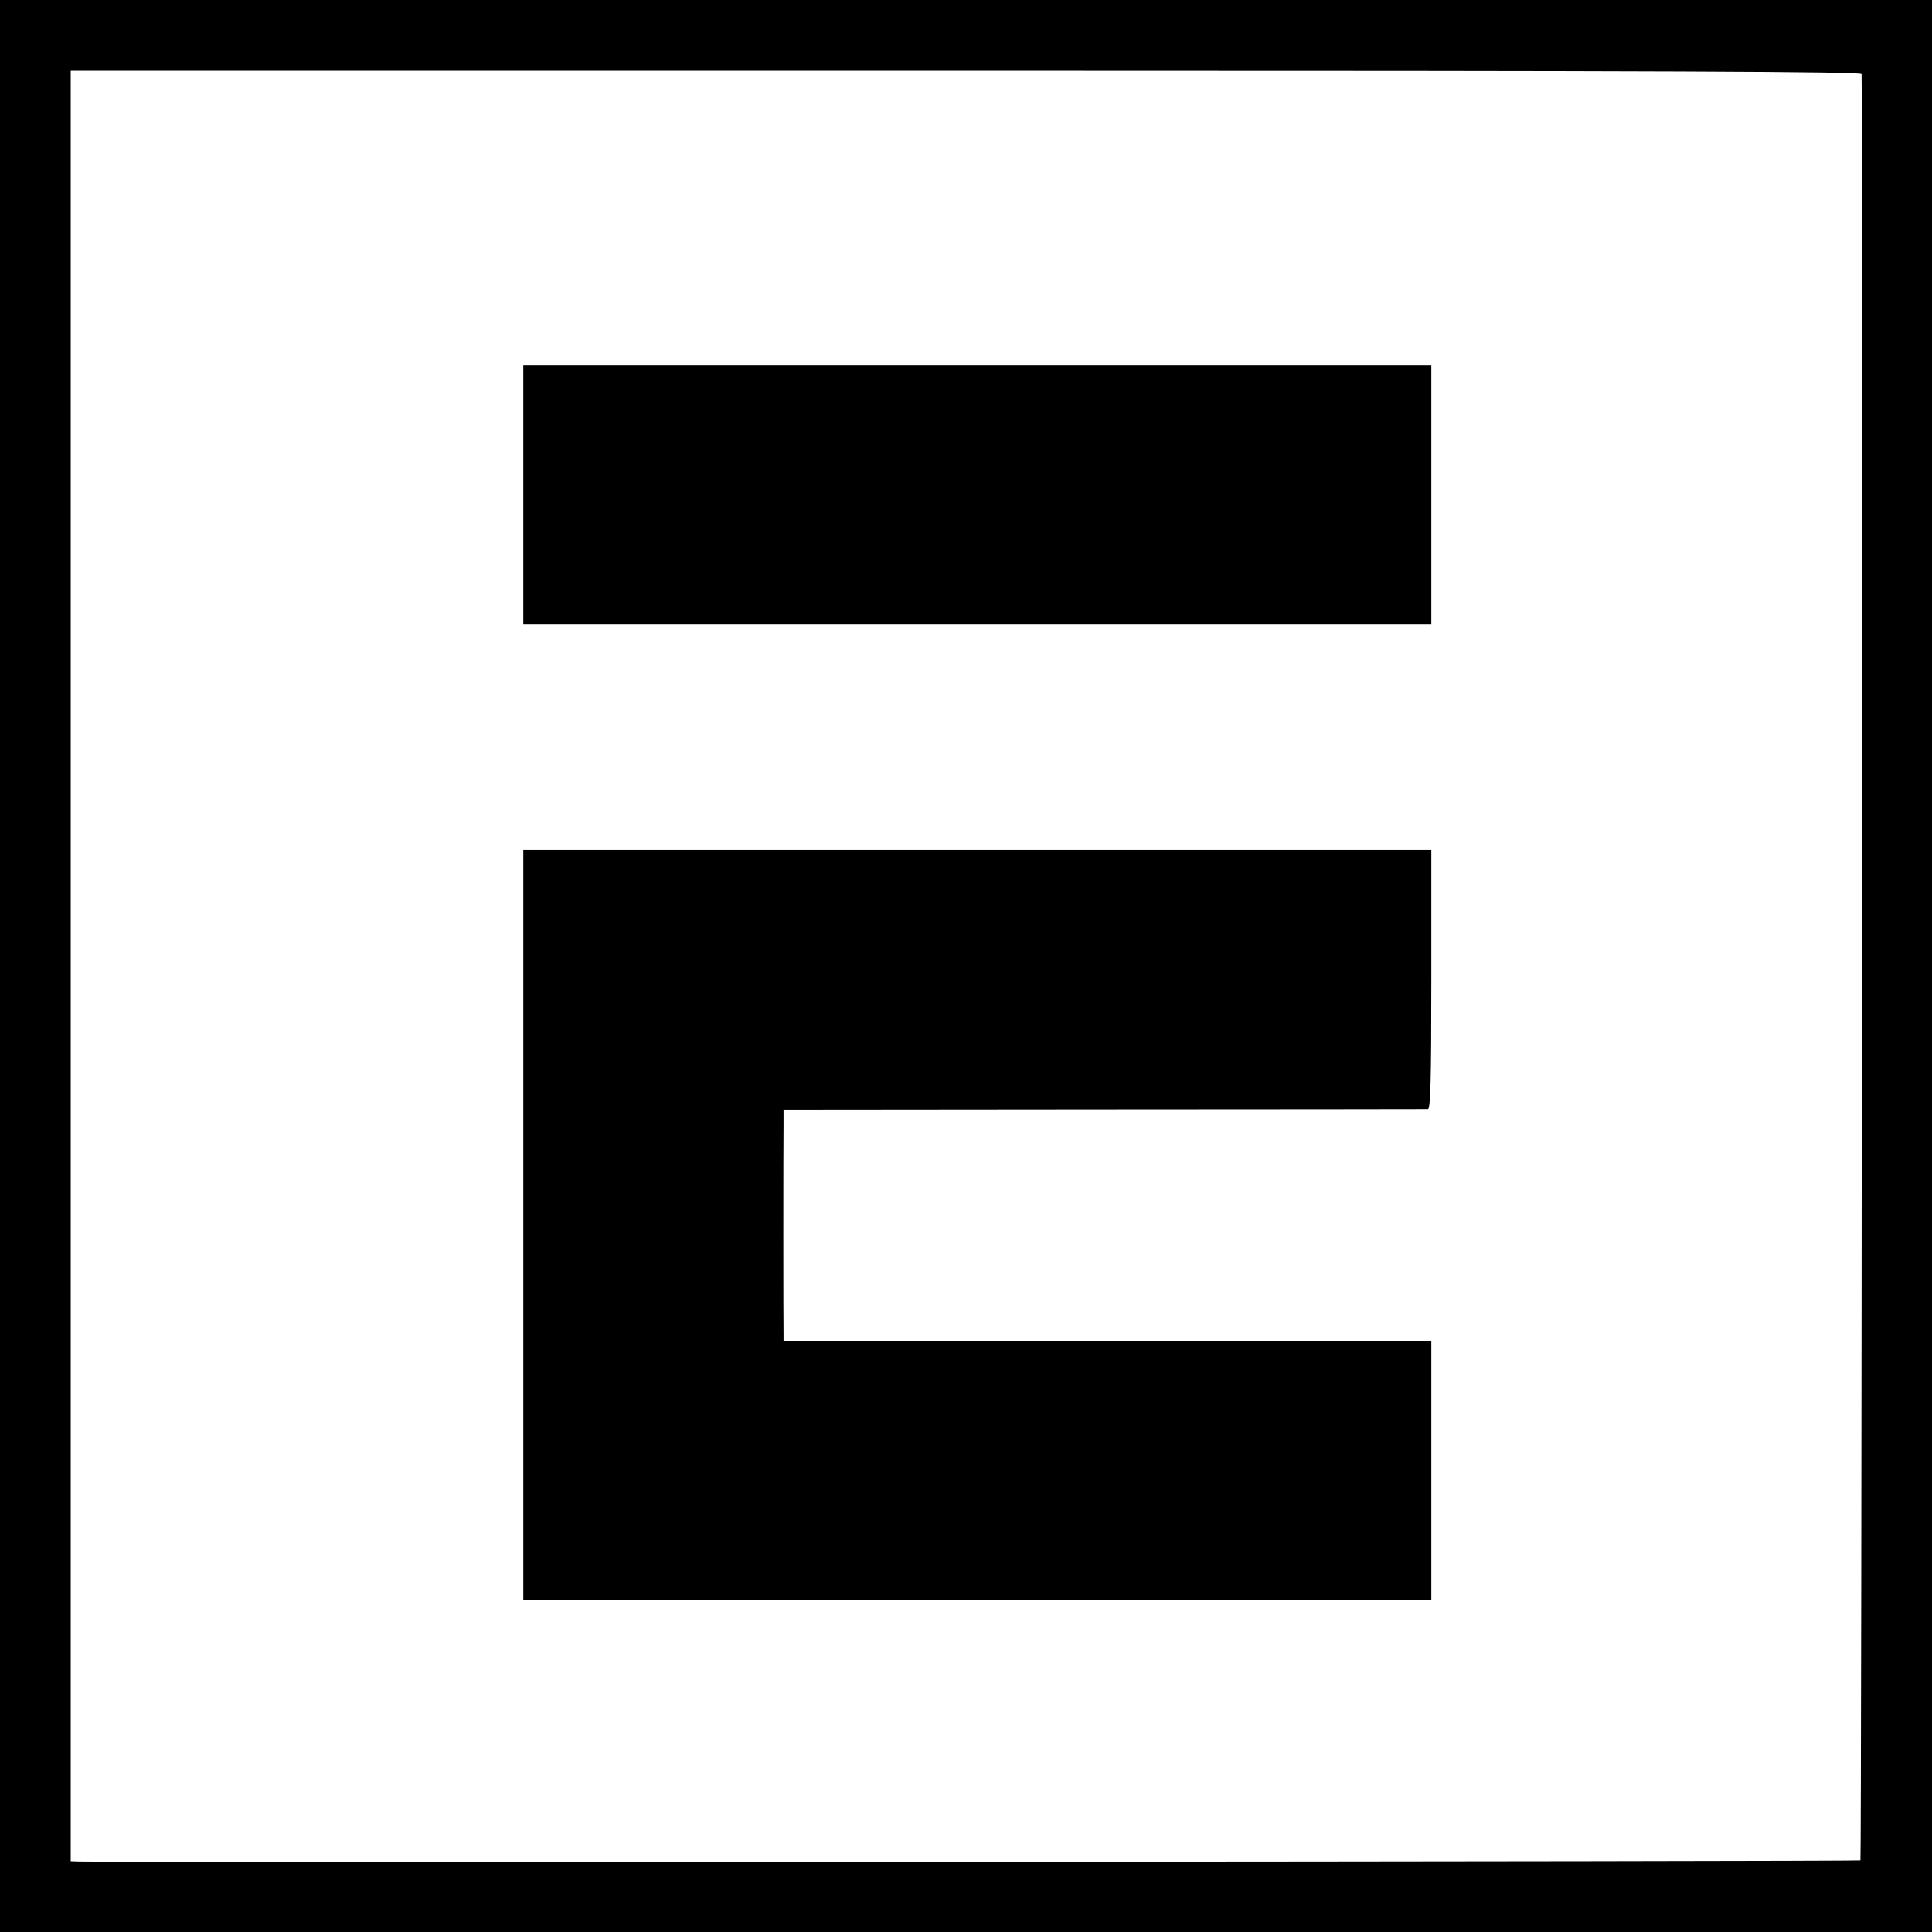
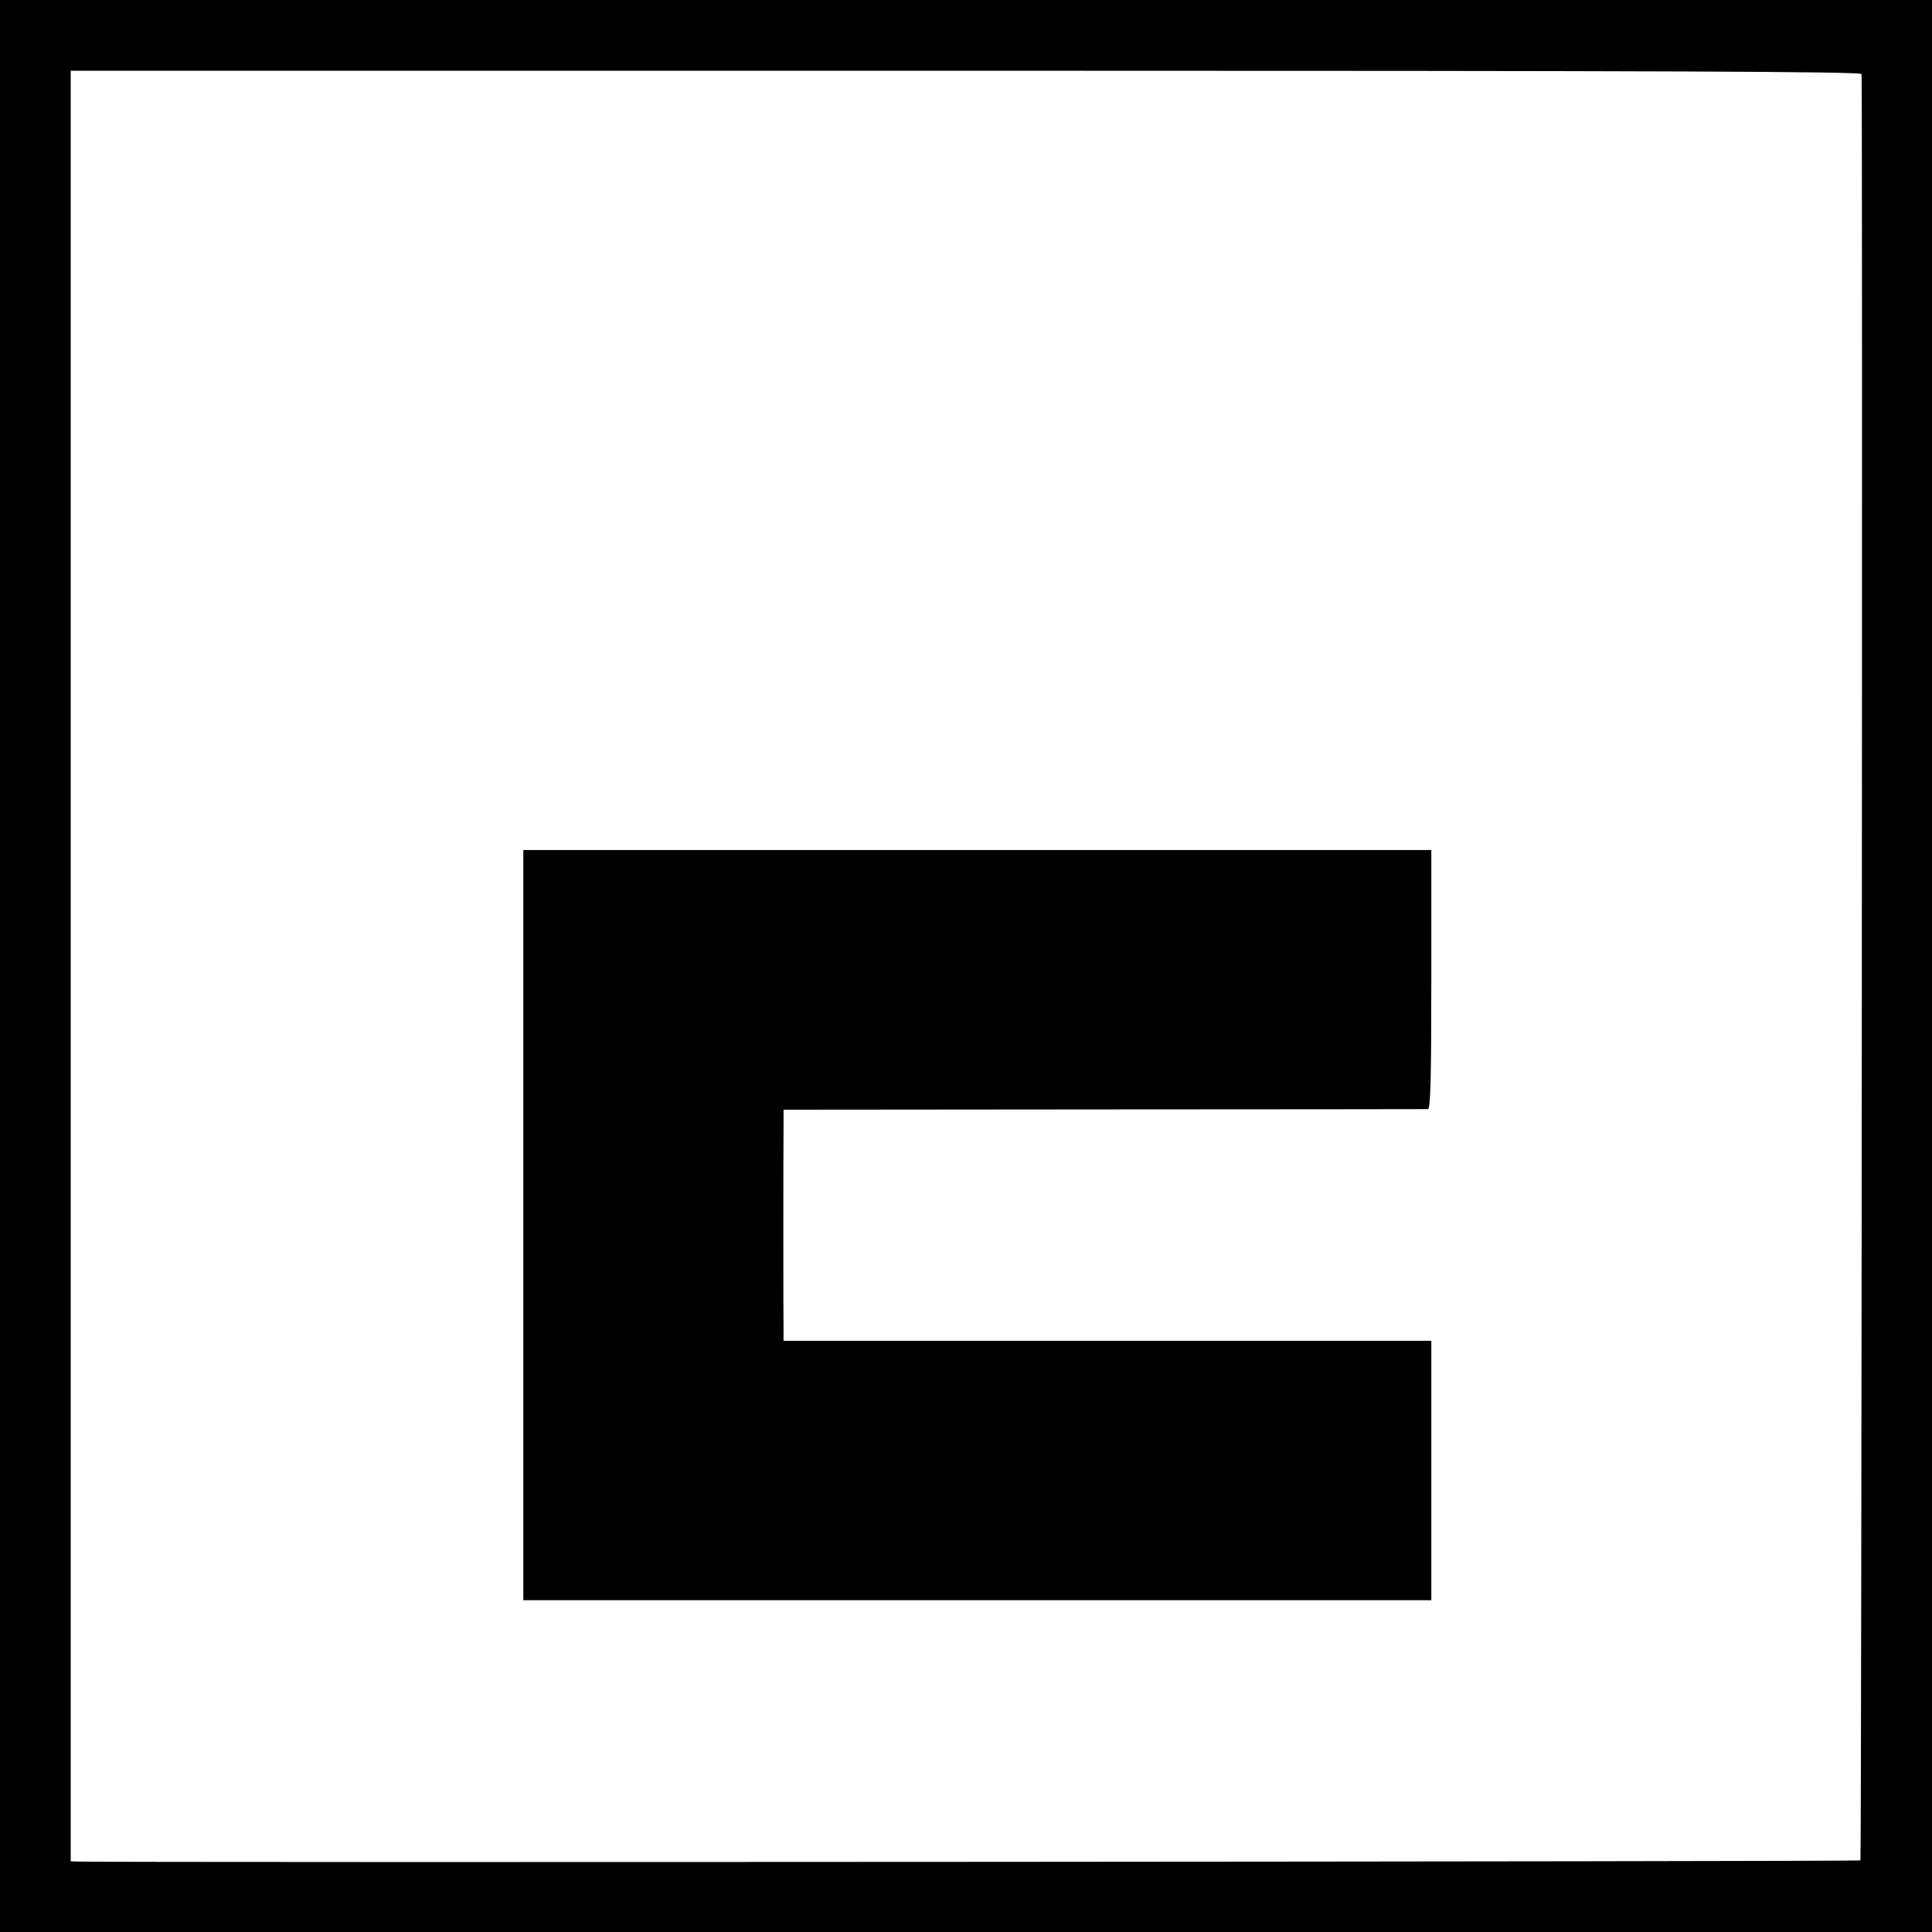
<svg xmlns="http://www.w3.org/2000/svg" version="1.0" width="683pt" height="683pt" viewBox="0 0 683 683" preserveAspectRatio="xMidYMid meet">
  <g transform="translate(0,683) scale(0.1,-0.1)" fill="#000000" stroke="none">
    <path d="M0 3415 l0 -3415 3415 0 3415 0 0 3415 0 3415 -3415 0 -3415 0 0 -3415z m6581 3153 c4 -83 0 -6310 -4 -6315 -5 -4 -6130 -8 -6299 -4 l-28 1 0 3165 0 3165 3165 0 c2525 0 3165 -3 3166 -12z" />
-     <path d="M1850 5081 l0 -459 1605 0 1605 0 0 459 0 459 -1605 0 -1605 0 0 -459z" />
    <path d="M1850 2499 l0 -1326 1605 0 1605 0 0 458 0 459 -1145 0 -1145 0 0 23 c-1 28 -1 674 0 743 l0 51 1133 1 c622 0 1138 1 1145 1 9 1 12 100 12 459 l0 457 -1605 0 -1605 0 0 -1326z" />
  </g>
</svg>